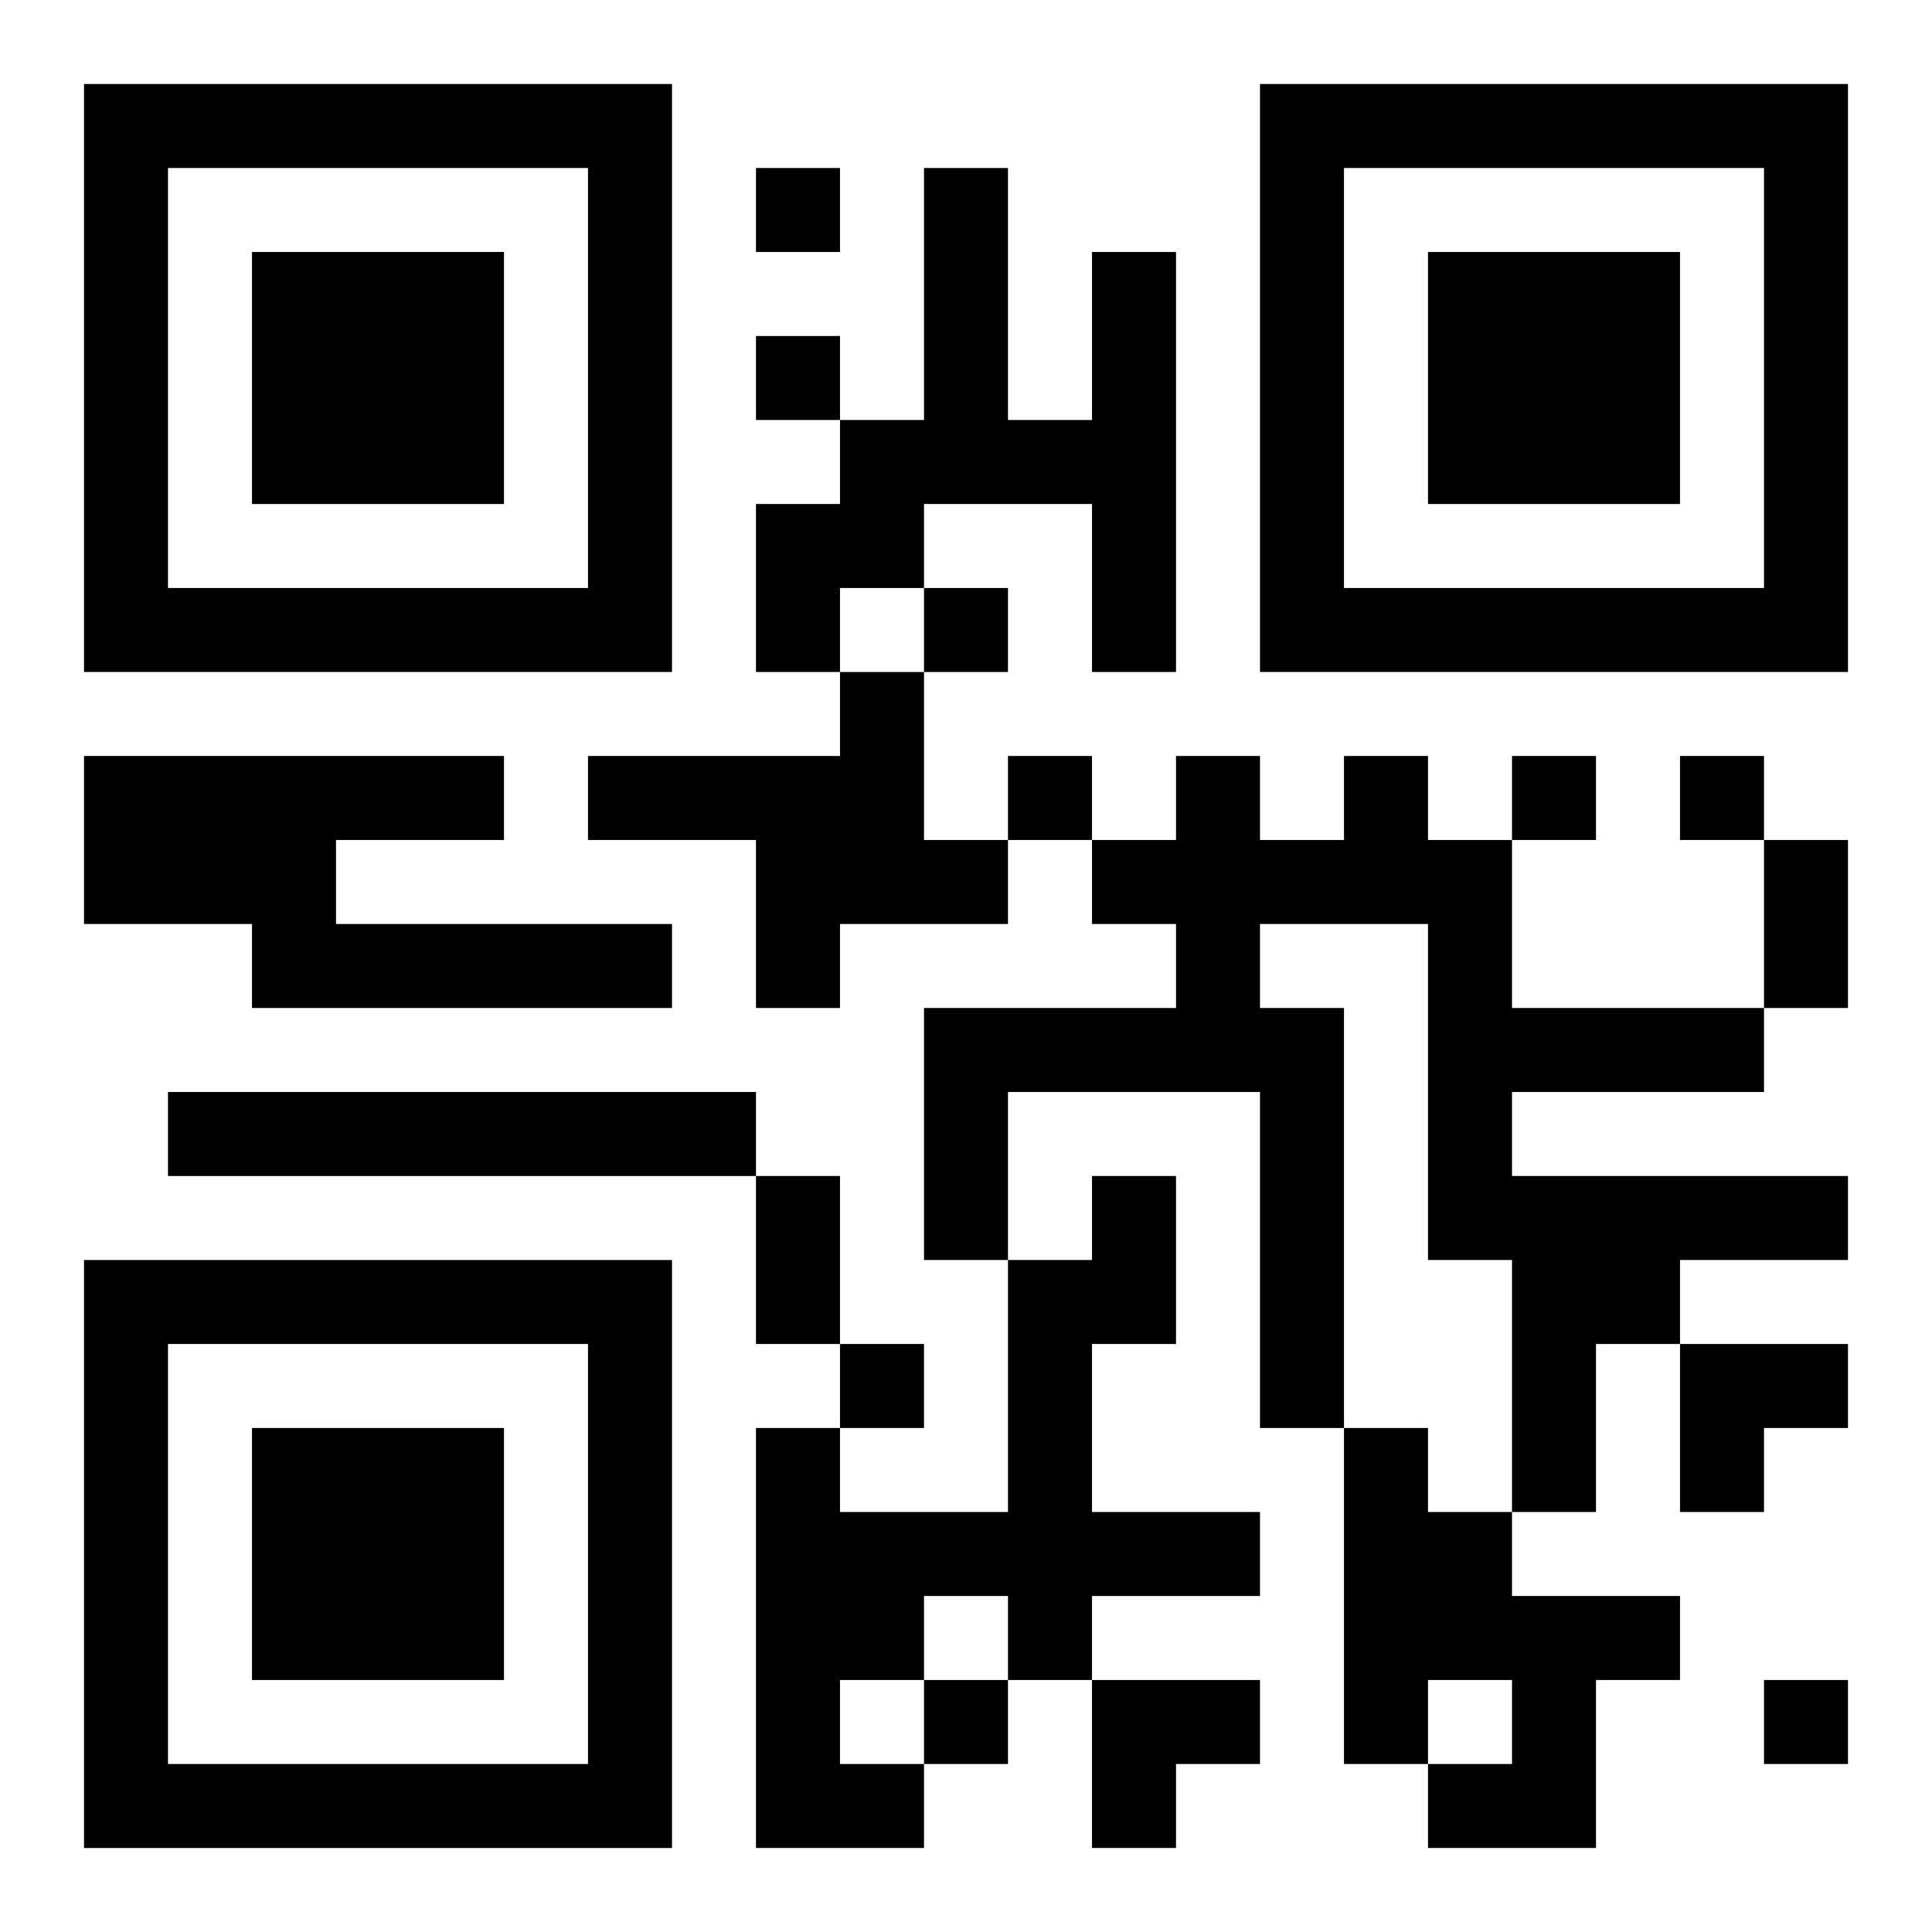
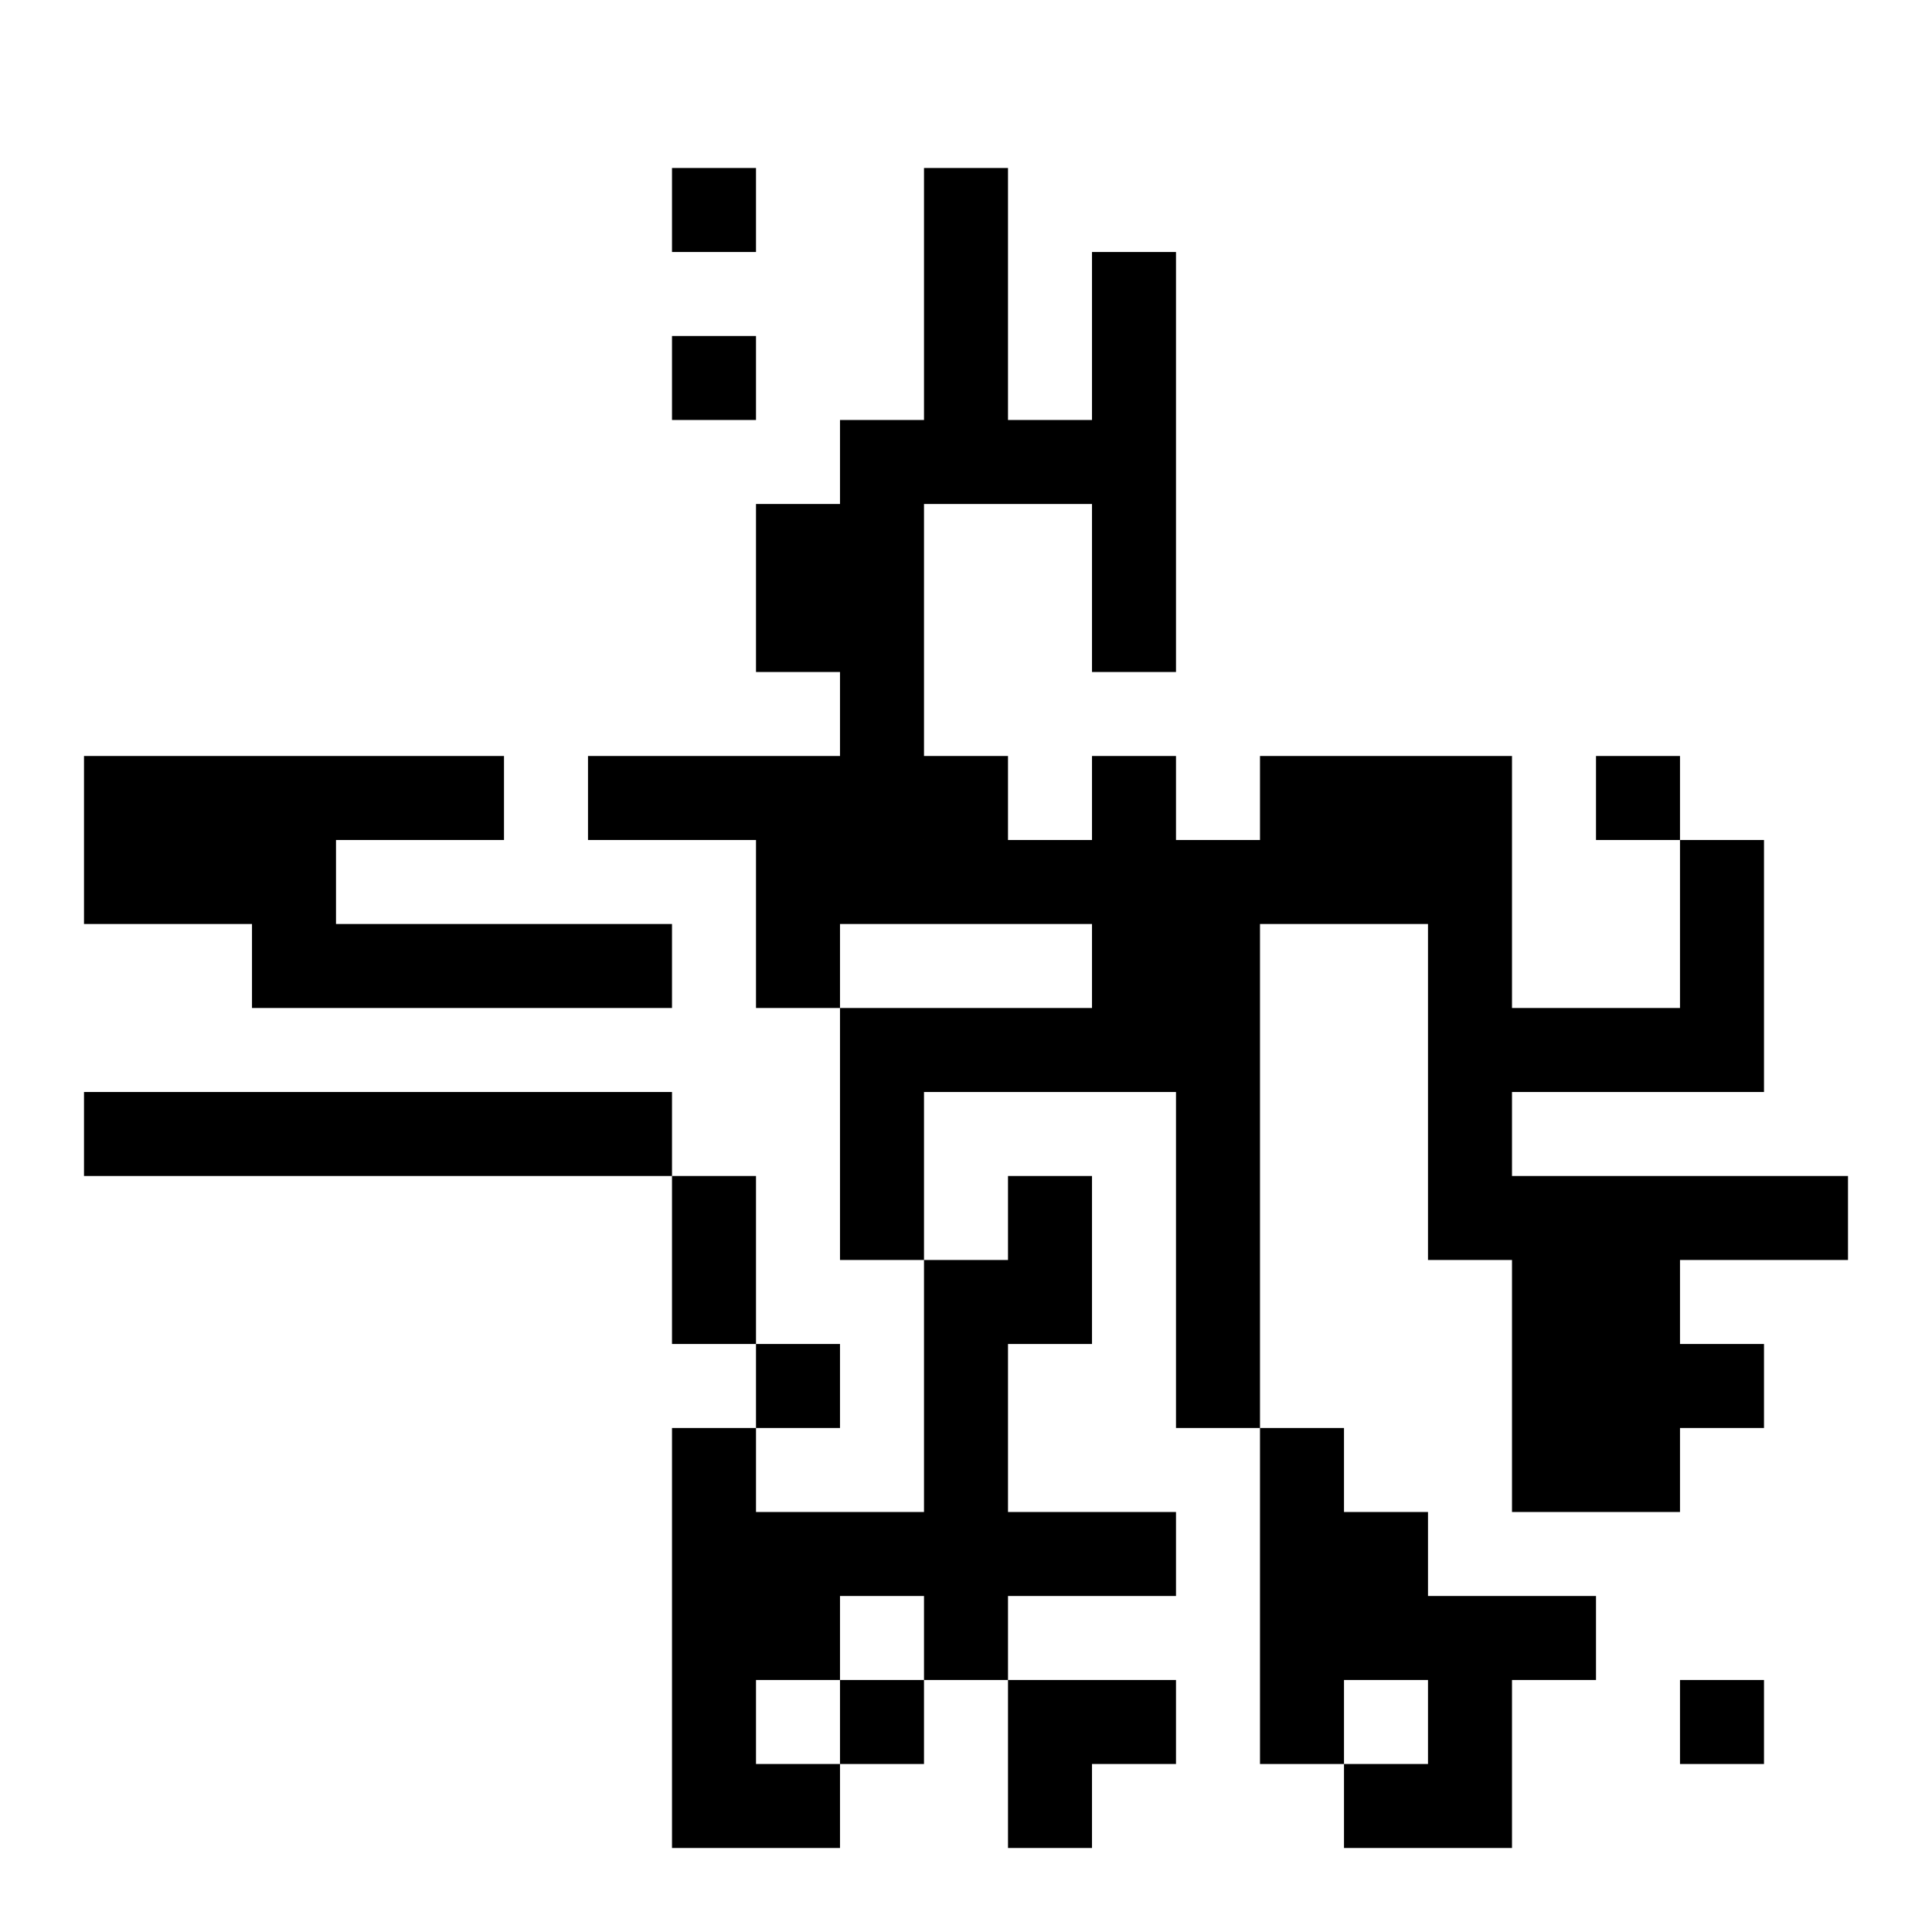
<svg xmlns="http://www.w3.org/2000/svg" xmlns:xlink="http://www.w3.org/1999/xlink" width="250" height="250" baseProfile="full" version="1.1" viewBox="-1 -1 23 23">
  <symbol id="a">
-     <path d="m0 7v7h7v-7h-7zm1 1h5v5h-5v-5zm1 1v3h3v-3h-3z" />
-   </symbol>
+     </symbol>
  <use y="-7" xlink:href="#a" />
  <use y="7" xlink:href="#a" />
  <use x="14" y="-7" xlink:href="#a" />
-   <path d="m12 2h1v5h-1v-2h-2v1h-1v1h-1v-2h1v-1h1v-3h1v3h1v-2m-3 5h1v2h1v1h-2v1h-1v-2h-2v-1h3v-1m-9 1h5v1h-2v1h4v1h-5v-1h-2v-2m15 0h1v1h1v2h3v1h-3v1h4v1h-2v1h-1v2h-1v-3h-1v-4h-2v1h1v5h-1v-4h-3v2h-1v-3h3v-1h-1v-1h1v-1h1v1h1v-1m-14 4h7v1h-7v-1m11 1h1v2h-1v2h2v1h-2v1h-1v-1h-1v1h-1v1h1v1h-2v-5h1v1h2v-3h1v-1m3 3h1v1h1v1h2v1h-1v2h-2v-1h1v-1h-1v1h-1v-4m-7-15v1h1v-1h-1m0 2v1h1v-1h-1m2 3v1h1v-1h-1m1 2v1h1v-1h-1m6 0v1h1v-1h-1m2 0v1h1v-1h-1m-10 7v1h1v-1h-1m1 4v1h1v-1h-1m10 0v1h1v-1h-1m0-10h1v2h-1v-2m-12 4h1v2h-1v-2m11 2h2v1h-1v1h-1zm-7 4h2v1h-1v1h-1z" />
+   <path d="m12 2h1v5h-1v-2h-2v1h-1v1h-1v-2h1v-1h1v-3h1v3h1v-2m-3 5h1v2h1v1h-2v1h-1v-2h-2v-1h3v-1m-9 1h5v1h-2v1h4v1h-5v-1h-2v-2m15 0h1v1h1v2h3v1h-3v1h4v1h-2v1h-1v2h-1v-3h-1v-4h-2v1v5h-1v-4h-3v2h-1v-3h3v-1h-1v-1h1v-1h1v1h1v-1m-14 4h7v1h-7v-1m11 1h1v2h-1v2h2v1h-2v1h-1v-1h-1v1h-1v1h1v1h-2v-5h1v1h2v-3h1v-1m3 3h1v1h1v1h2v1h-1v2h-2v-1h1v-1h-1v1h-1v-4m-7-15v1h1v-1h-1m0 2v1h1v-1h-1m2 3v1h1v-1h-1m1 2v1h1v-1h-1m6 0v1h1v-1h-1m2 0v1h1v-1h-1m-10 7v1h1v-1h-1m1 4v1h1v-1h-1m10 0v1h1v-1h-1m0-10h1v2h-1v-2m-12 4h1v2h-1v-2m11 2h2v1h-1v1h-1zm-7 4h2v1h-1v1h-1z" />
</svg>